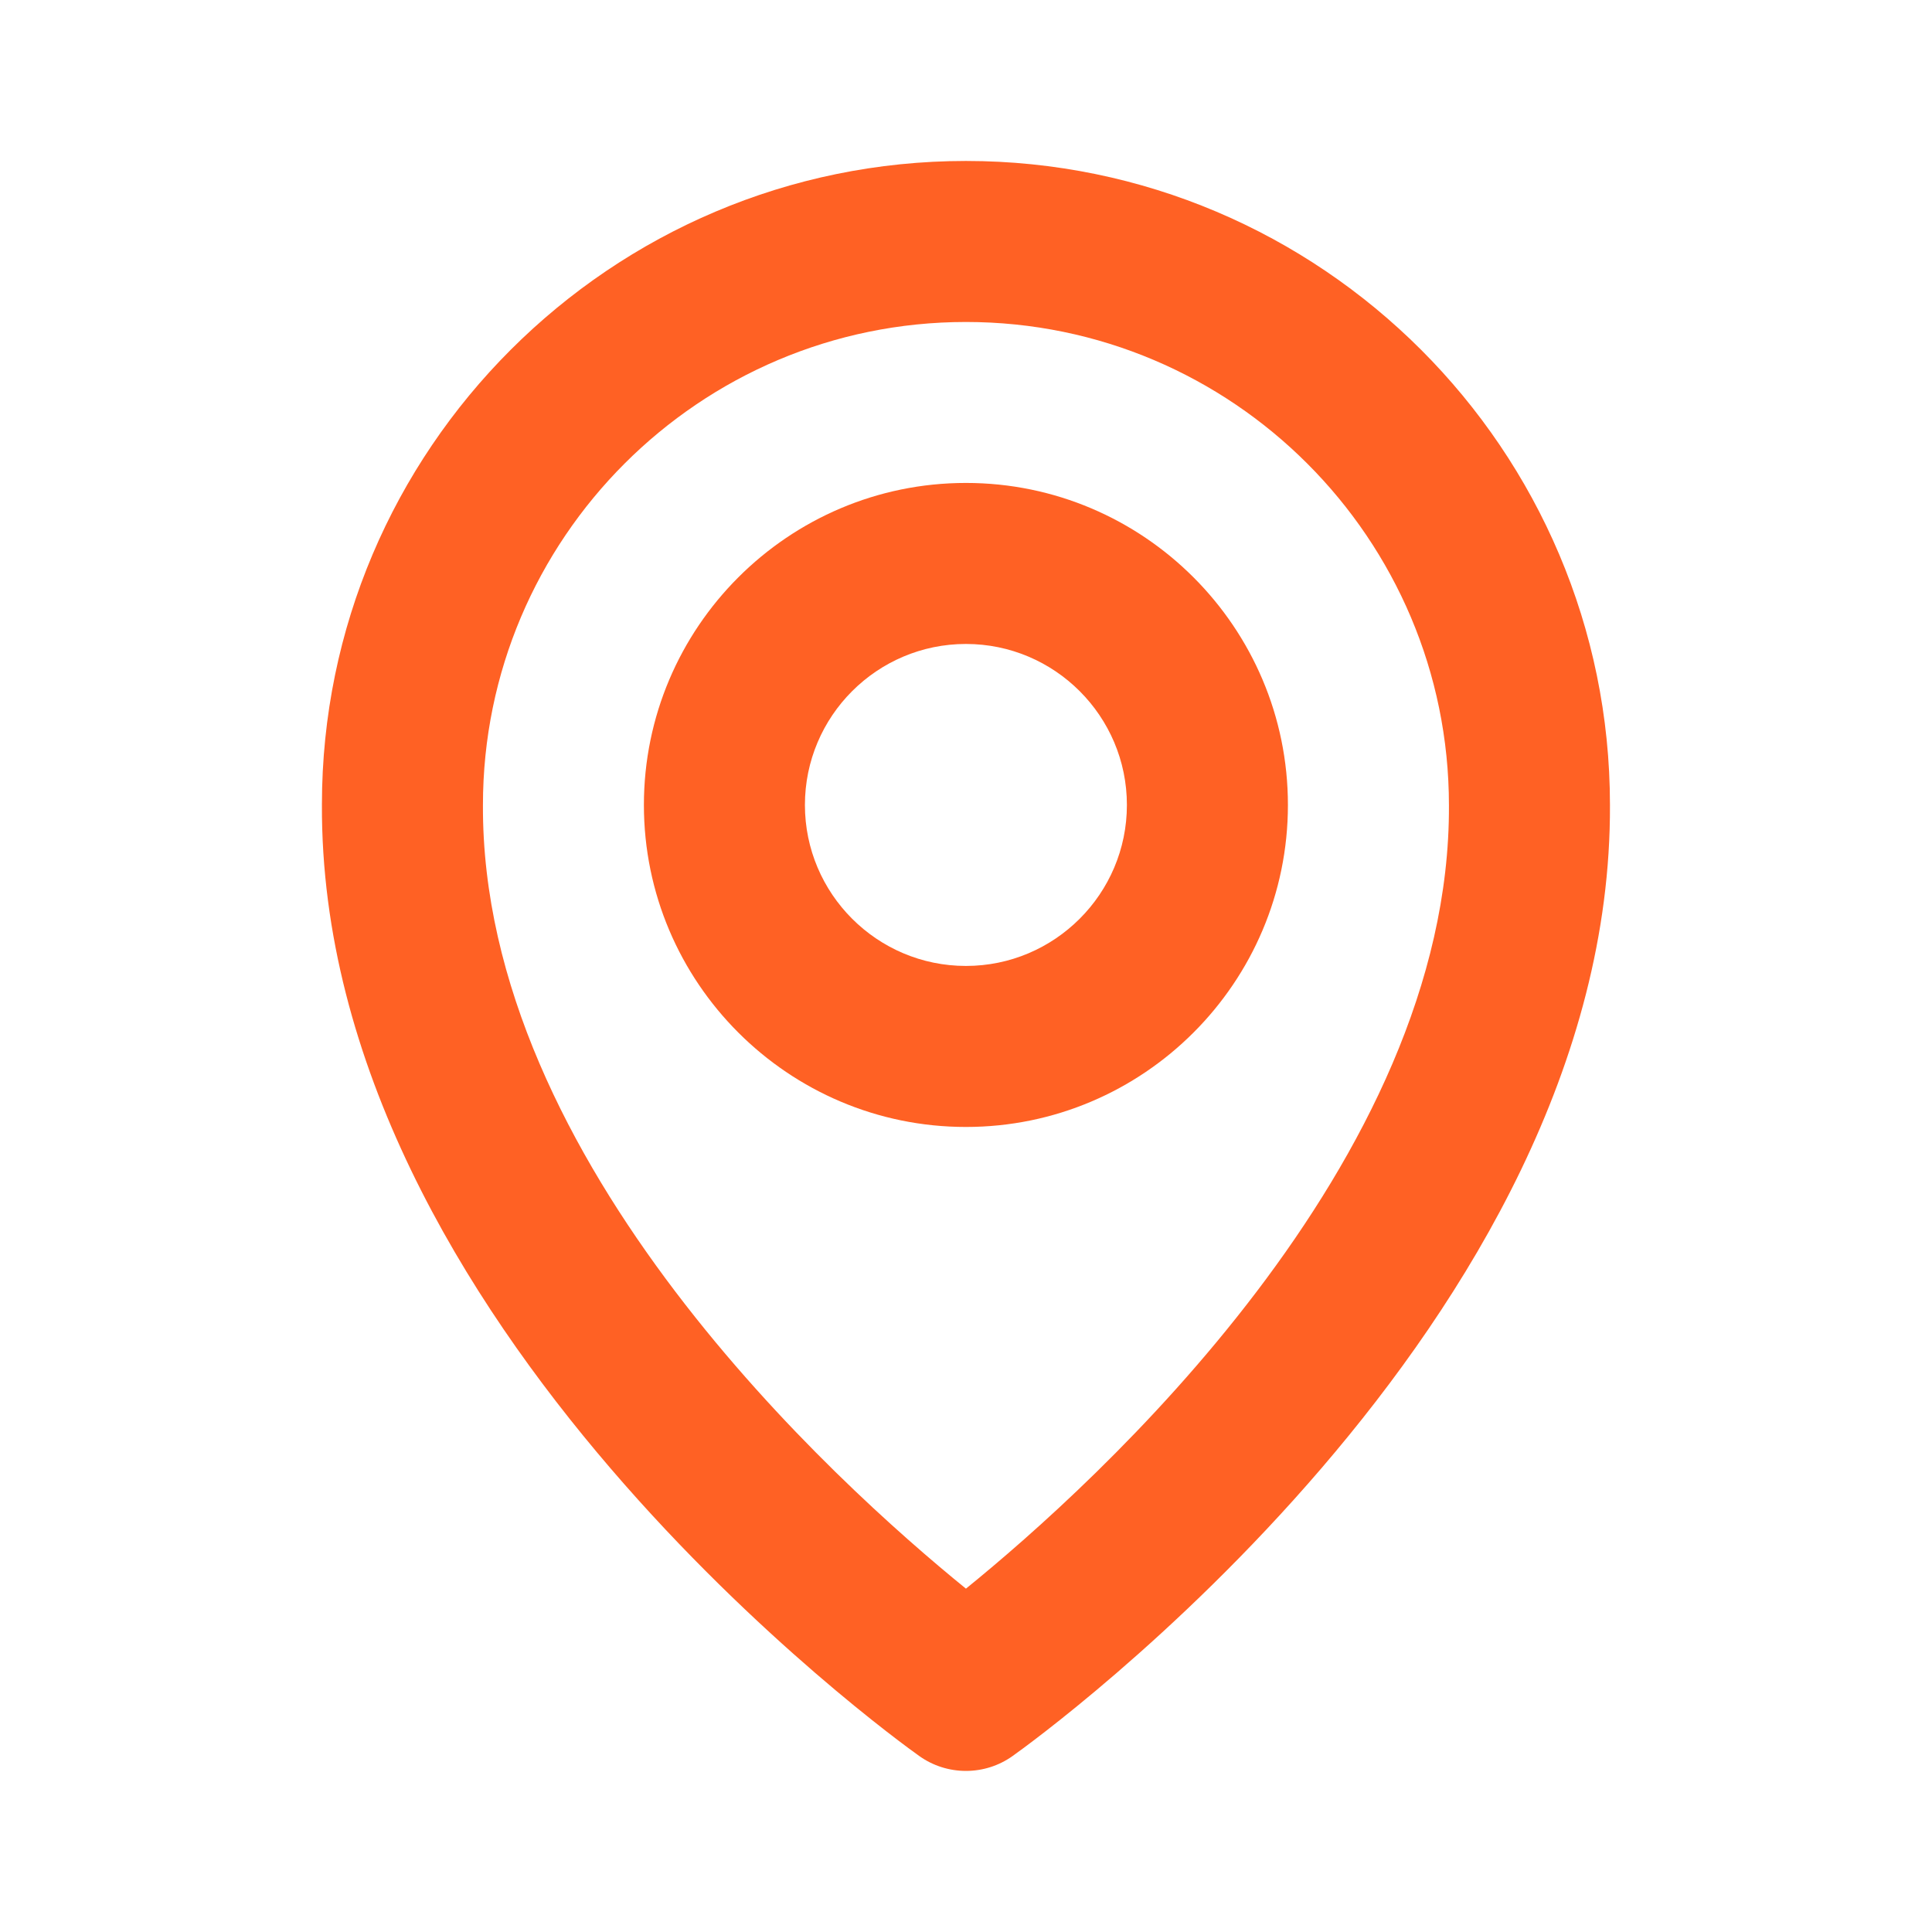
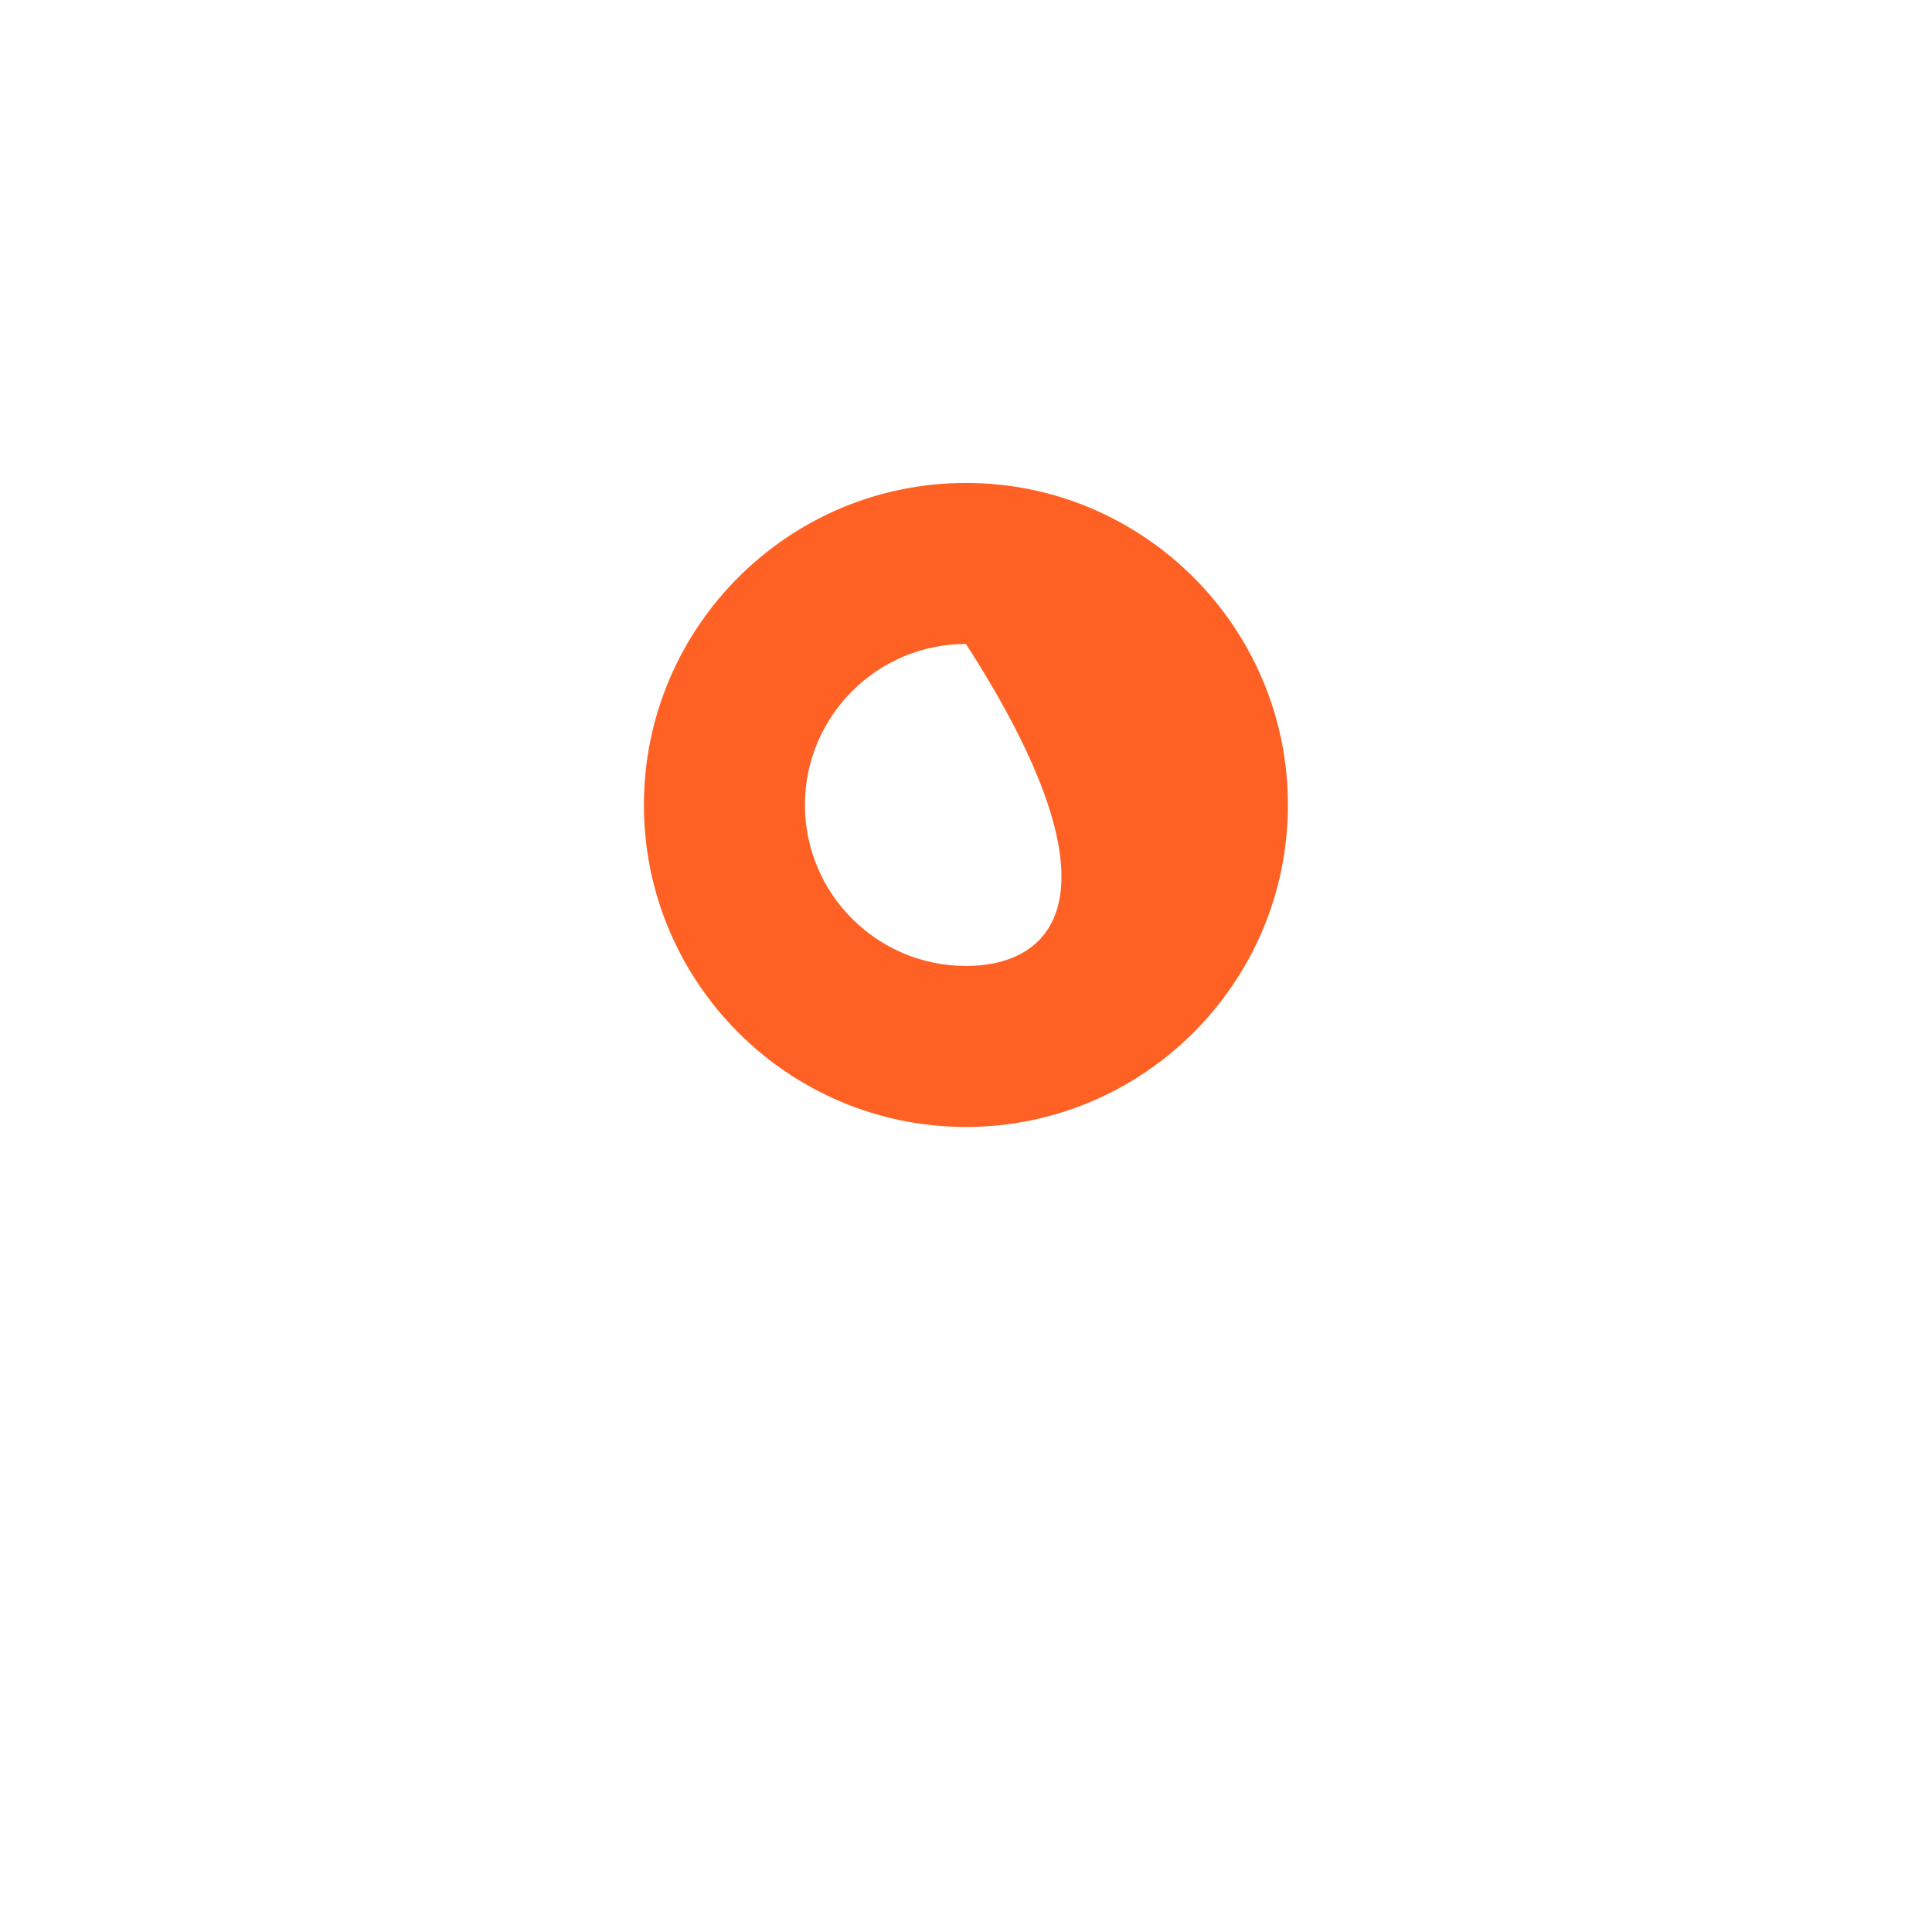
<svg xmlns="http://www.w3.org/2000/svg" width="32" height="32" viewBox="0 0 32 32" fill="none">
-   <path d="M15.999 18.666C18.94 18.666 21.332 16.274 21.332 13.333C21.332 10.391 18.94 7.999 15.999 7.999C13.057 7.999 10.665 10.391 10.665 13.333C10.665 16.274 13.057 18.666 15.999 18.666ZM15.999 10.666C17.469 10.666 18.665 11.862 18.665 13.333C18.665 14.803 17.469 15.999 15.999 15.999C14.528 15.999 13.332 14.803 13.332 13.333C13.332 11.862 14.528 10.666 15.999 10.666Z" fill="#FF6124" />
-   <path d="M15.226 29.085C15.451 29.246 15.722 29.332 15.999 29.332C16.276 29.332 16.547 29.246 16.772 29.085C17.177 28.798 26.704 21.919 26.666 13.333C26.666 7.451 21.88 2.666 15.999 2.666C10.117 2.666 5.332 7.451 5.332 13.326C5.293 21.919 14.82 28.798 15.226 29.085ZM15.999 5.333C20.411 5.333 23.999 8.921 23.999 13.339C24.027 19.257 18.148 24.57 15.999 26.313C13.851 24.569 7.971 19.254 7.999 13.333C7.999 8.921 11.587 5.333 15.999 5.333Z" fill="#FF6124" />
+   <path d="M15.999 18.666C18.94 18.666 21.332 16.274 21.332 13.333C21.332 10.391 18.94 7.999 15.999 7.999C13.057 7.999 10.665 10.391 10.665 13.333C10.665 16.274 13.057 18.666 15.999 18.666ZM15.999 10.666C18.665 14.803 17.469 15.999 15.999 15.999C14.528 15.999 13.332 14.803 13.332 13.333C13.332 11.862 14.528 10.666 15.999 10.666Z" fill="#FF6124" />
</svg>